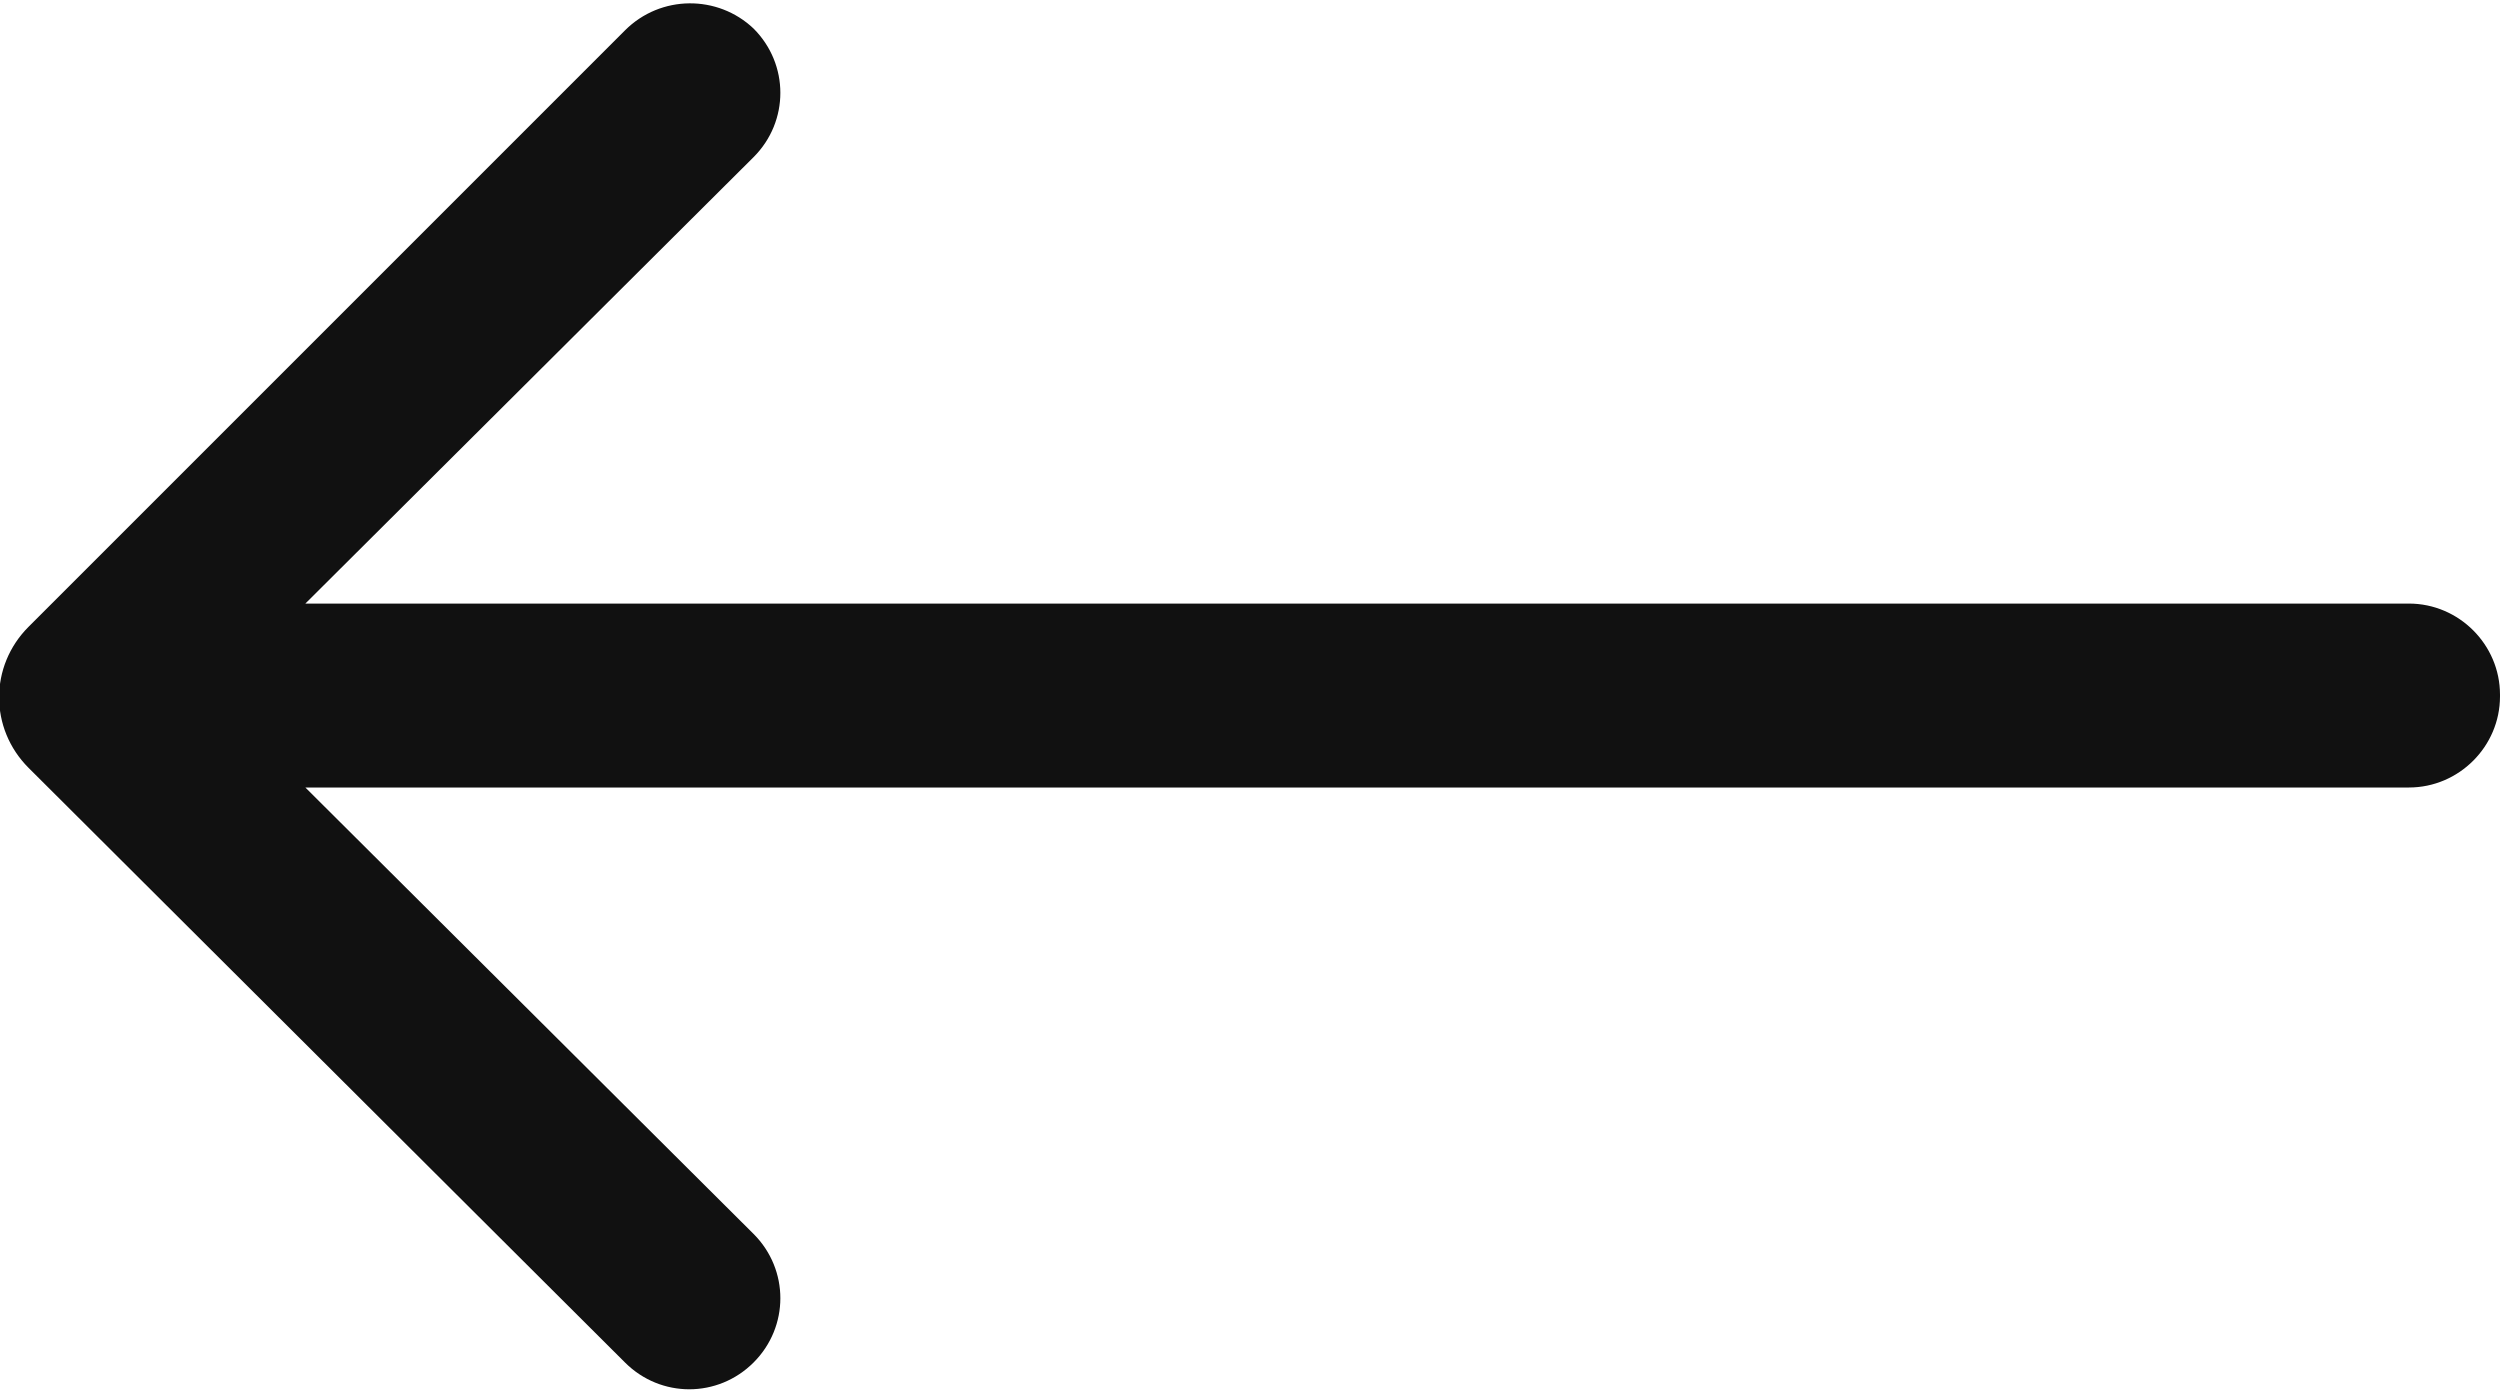
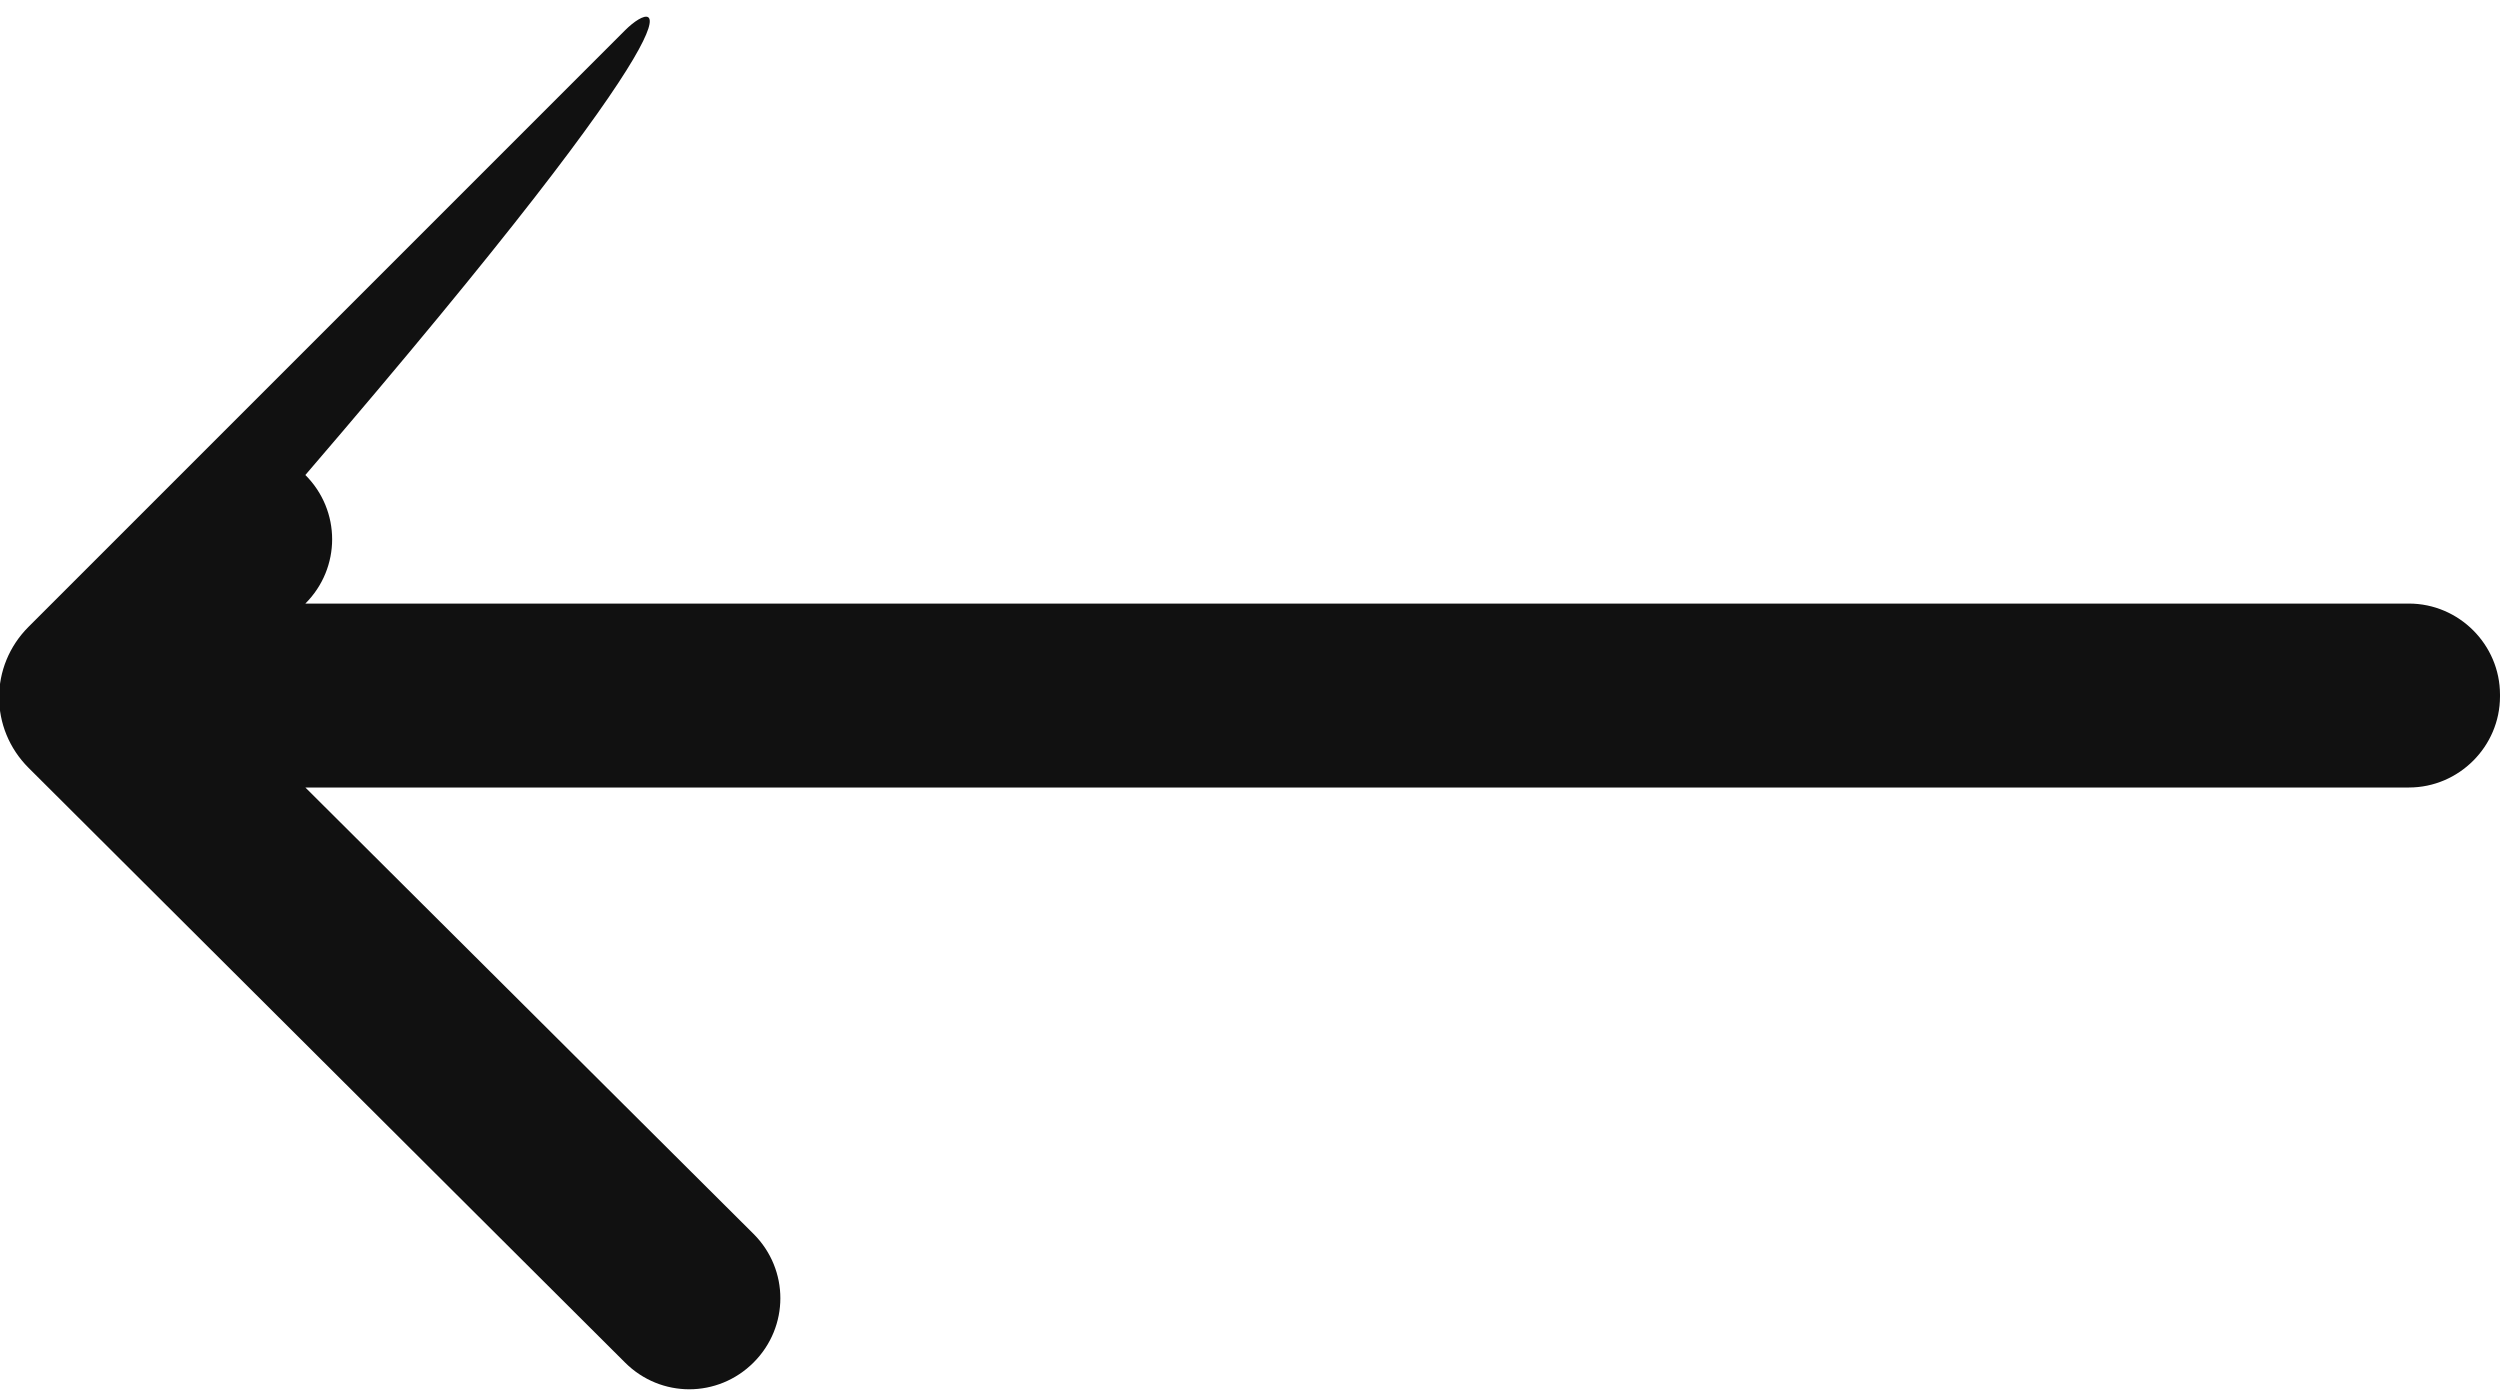
<svg xmlns="http://www.w3.org/2000/svg" version="1.1" id="Layer_1" x="0px" y="0px" viewBox="0 0 140 78" style="enable-background:new 0 0 140 78;" xml:space="preserve">
  <style type="text/css">
	.st0{fill:#111111;}
</style>
-   <path class="st0" d="M35,1.7L1.6,35.1c-2.2,2.2-2.2,5.7,0,7.9L35,76.3c2,2,5.2,2,7.2,0l0,0c2-2,2-5.2,0-7.2l-25.1-25h117.8  c2.8,0,5.1-2.3,5.1-5.1v-0.1c0-2.8-2.3-5.1-5.1-5.1H17.1l25.1-25c2-2,2-5.2,0-7.2l0,0C40.2-0.3,37-0.3,35,1.7z" />
+   <path class="st0" d="M35,1.7L1.6,35.1c-2.2,2.2-2.2,5.7,0,7.9L35,76.3c2,2,5.2,2,7.2,0l0,0c2-2,2-5.2,0-7.2l-25.1-25h117.8  c2.8,0,5.1-2.3,5.1-5.1v-0.1c0-2.8-2.3-5.1-5.1-5.1H17.1c2-2,2-5.2,0-7.2l0,0C40.2-0.3,37-0.3,35,1.7z" />
</svg>